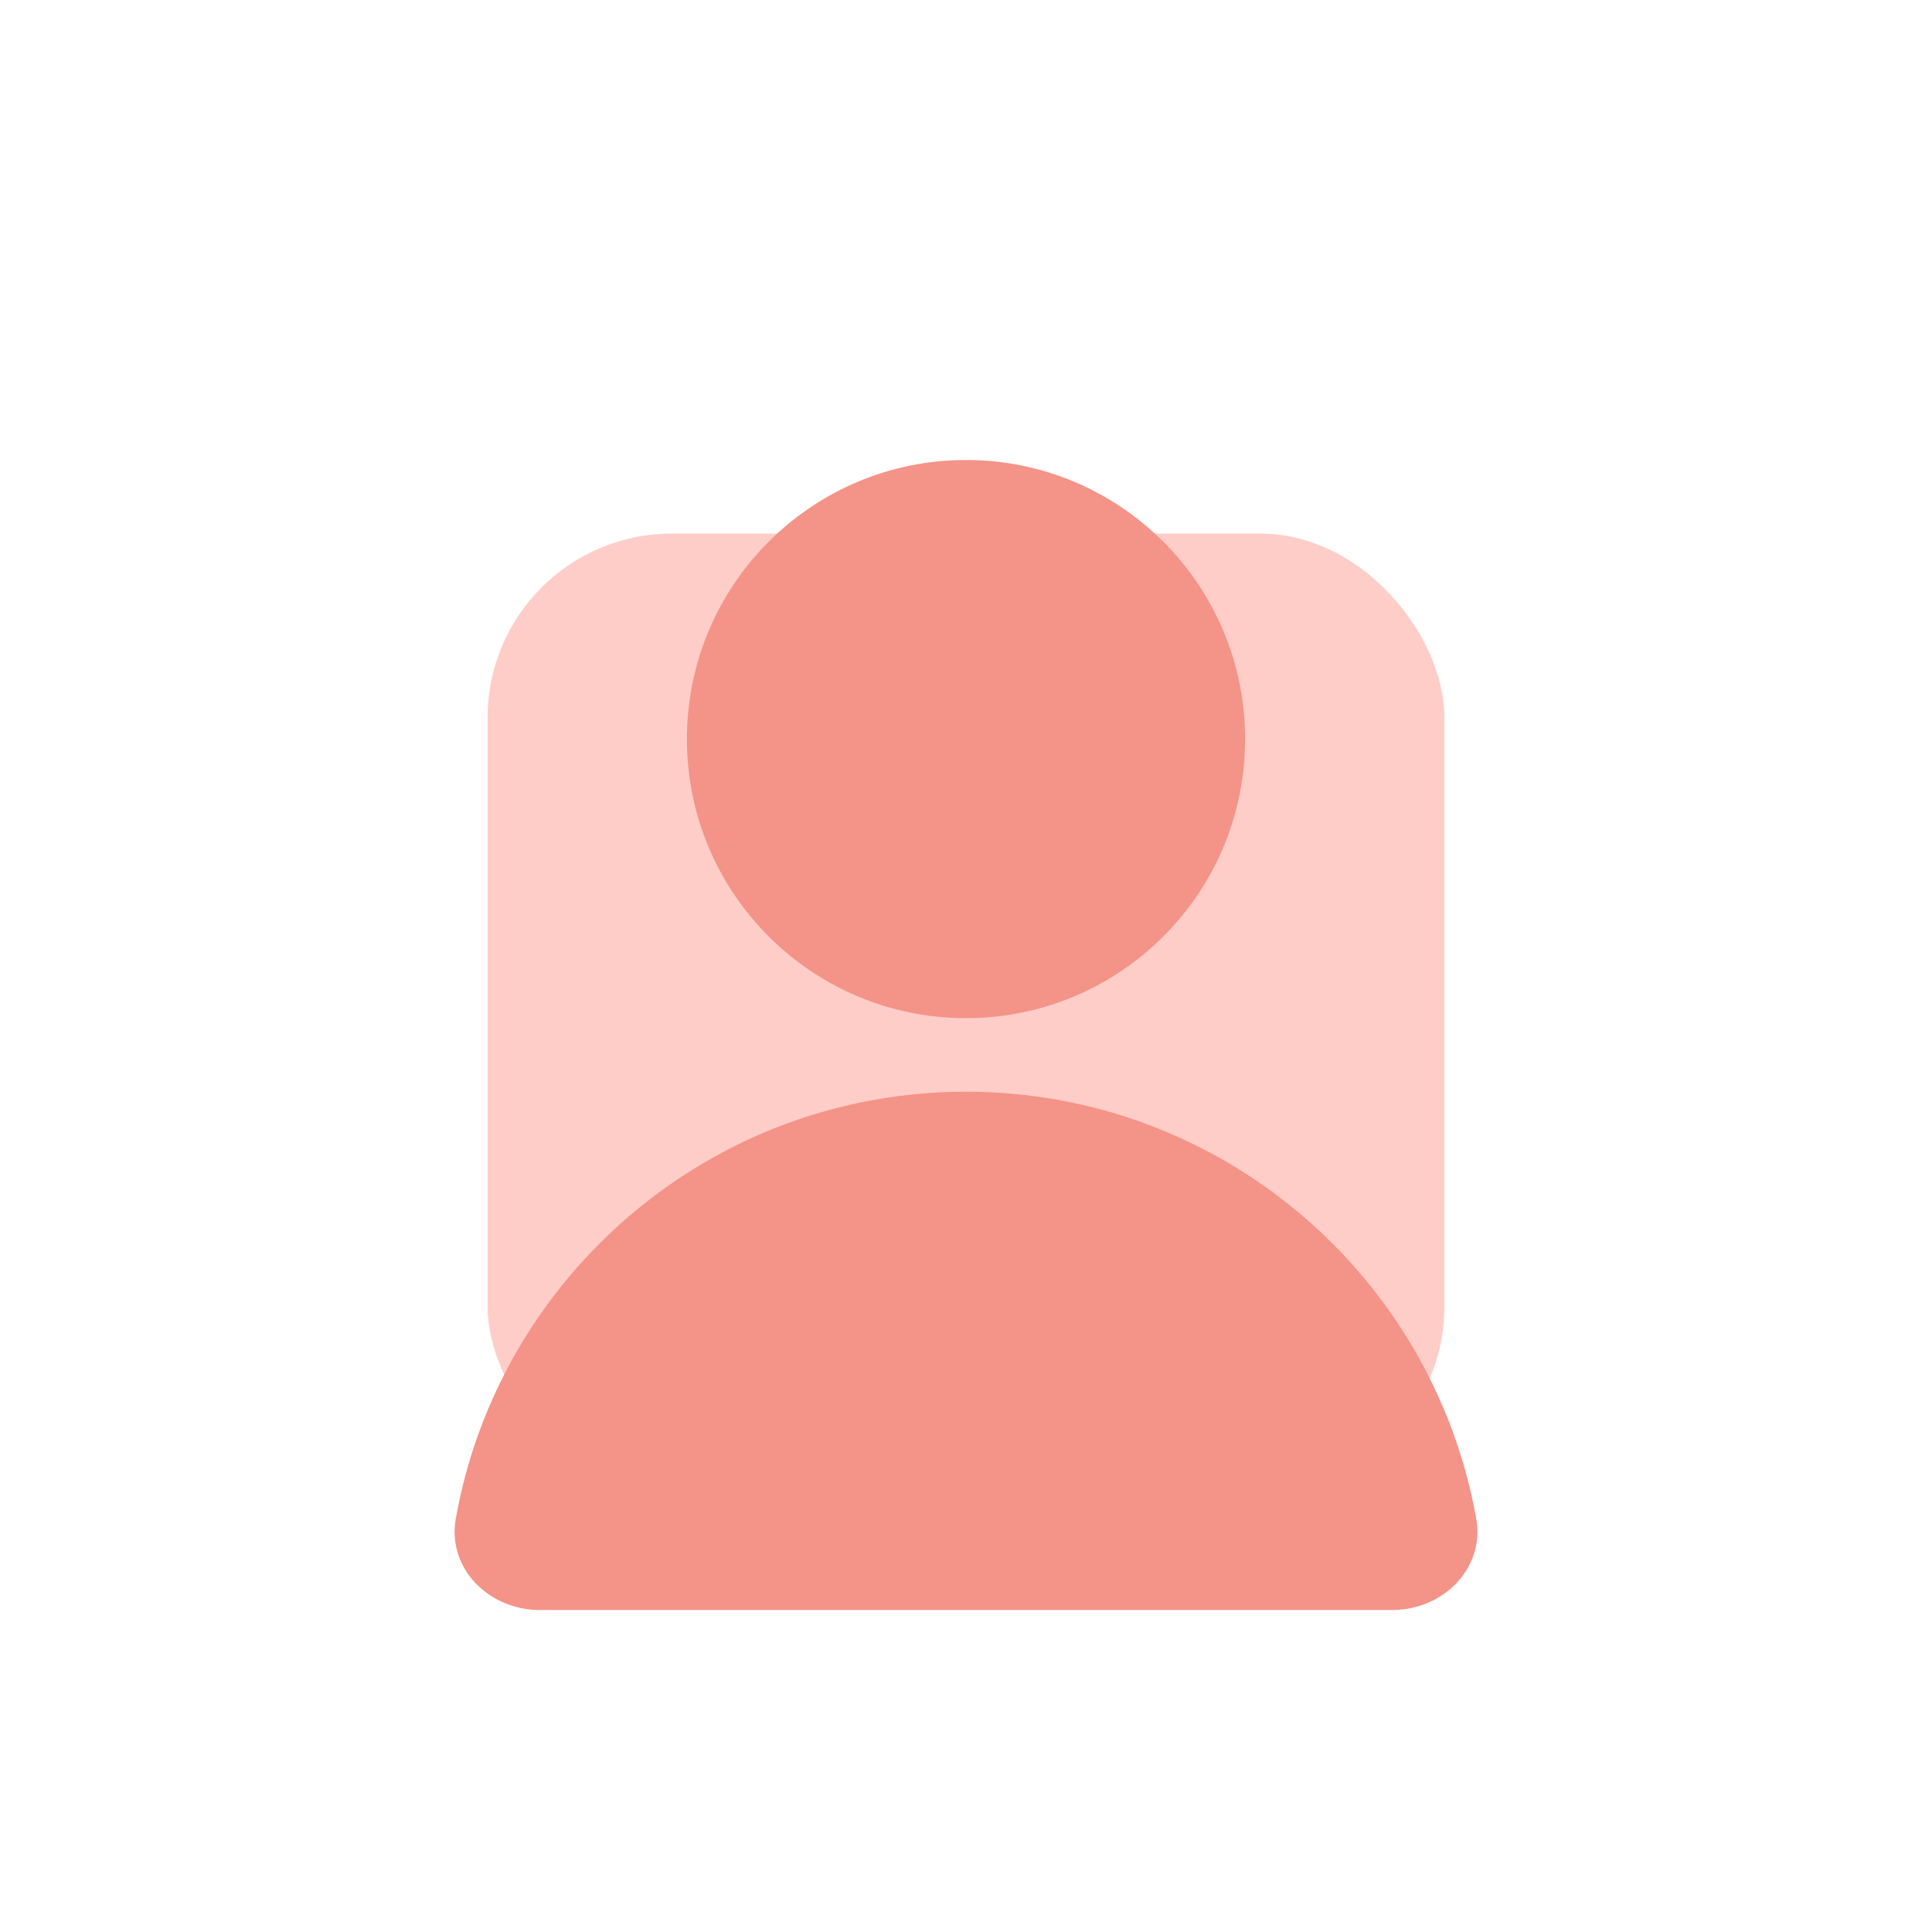
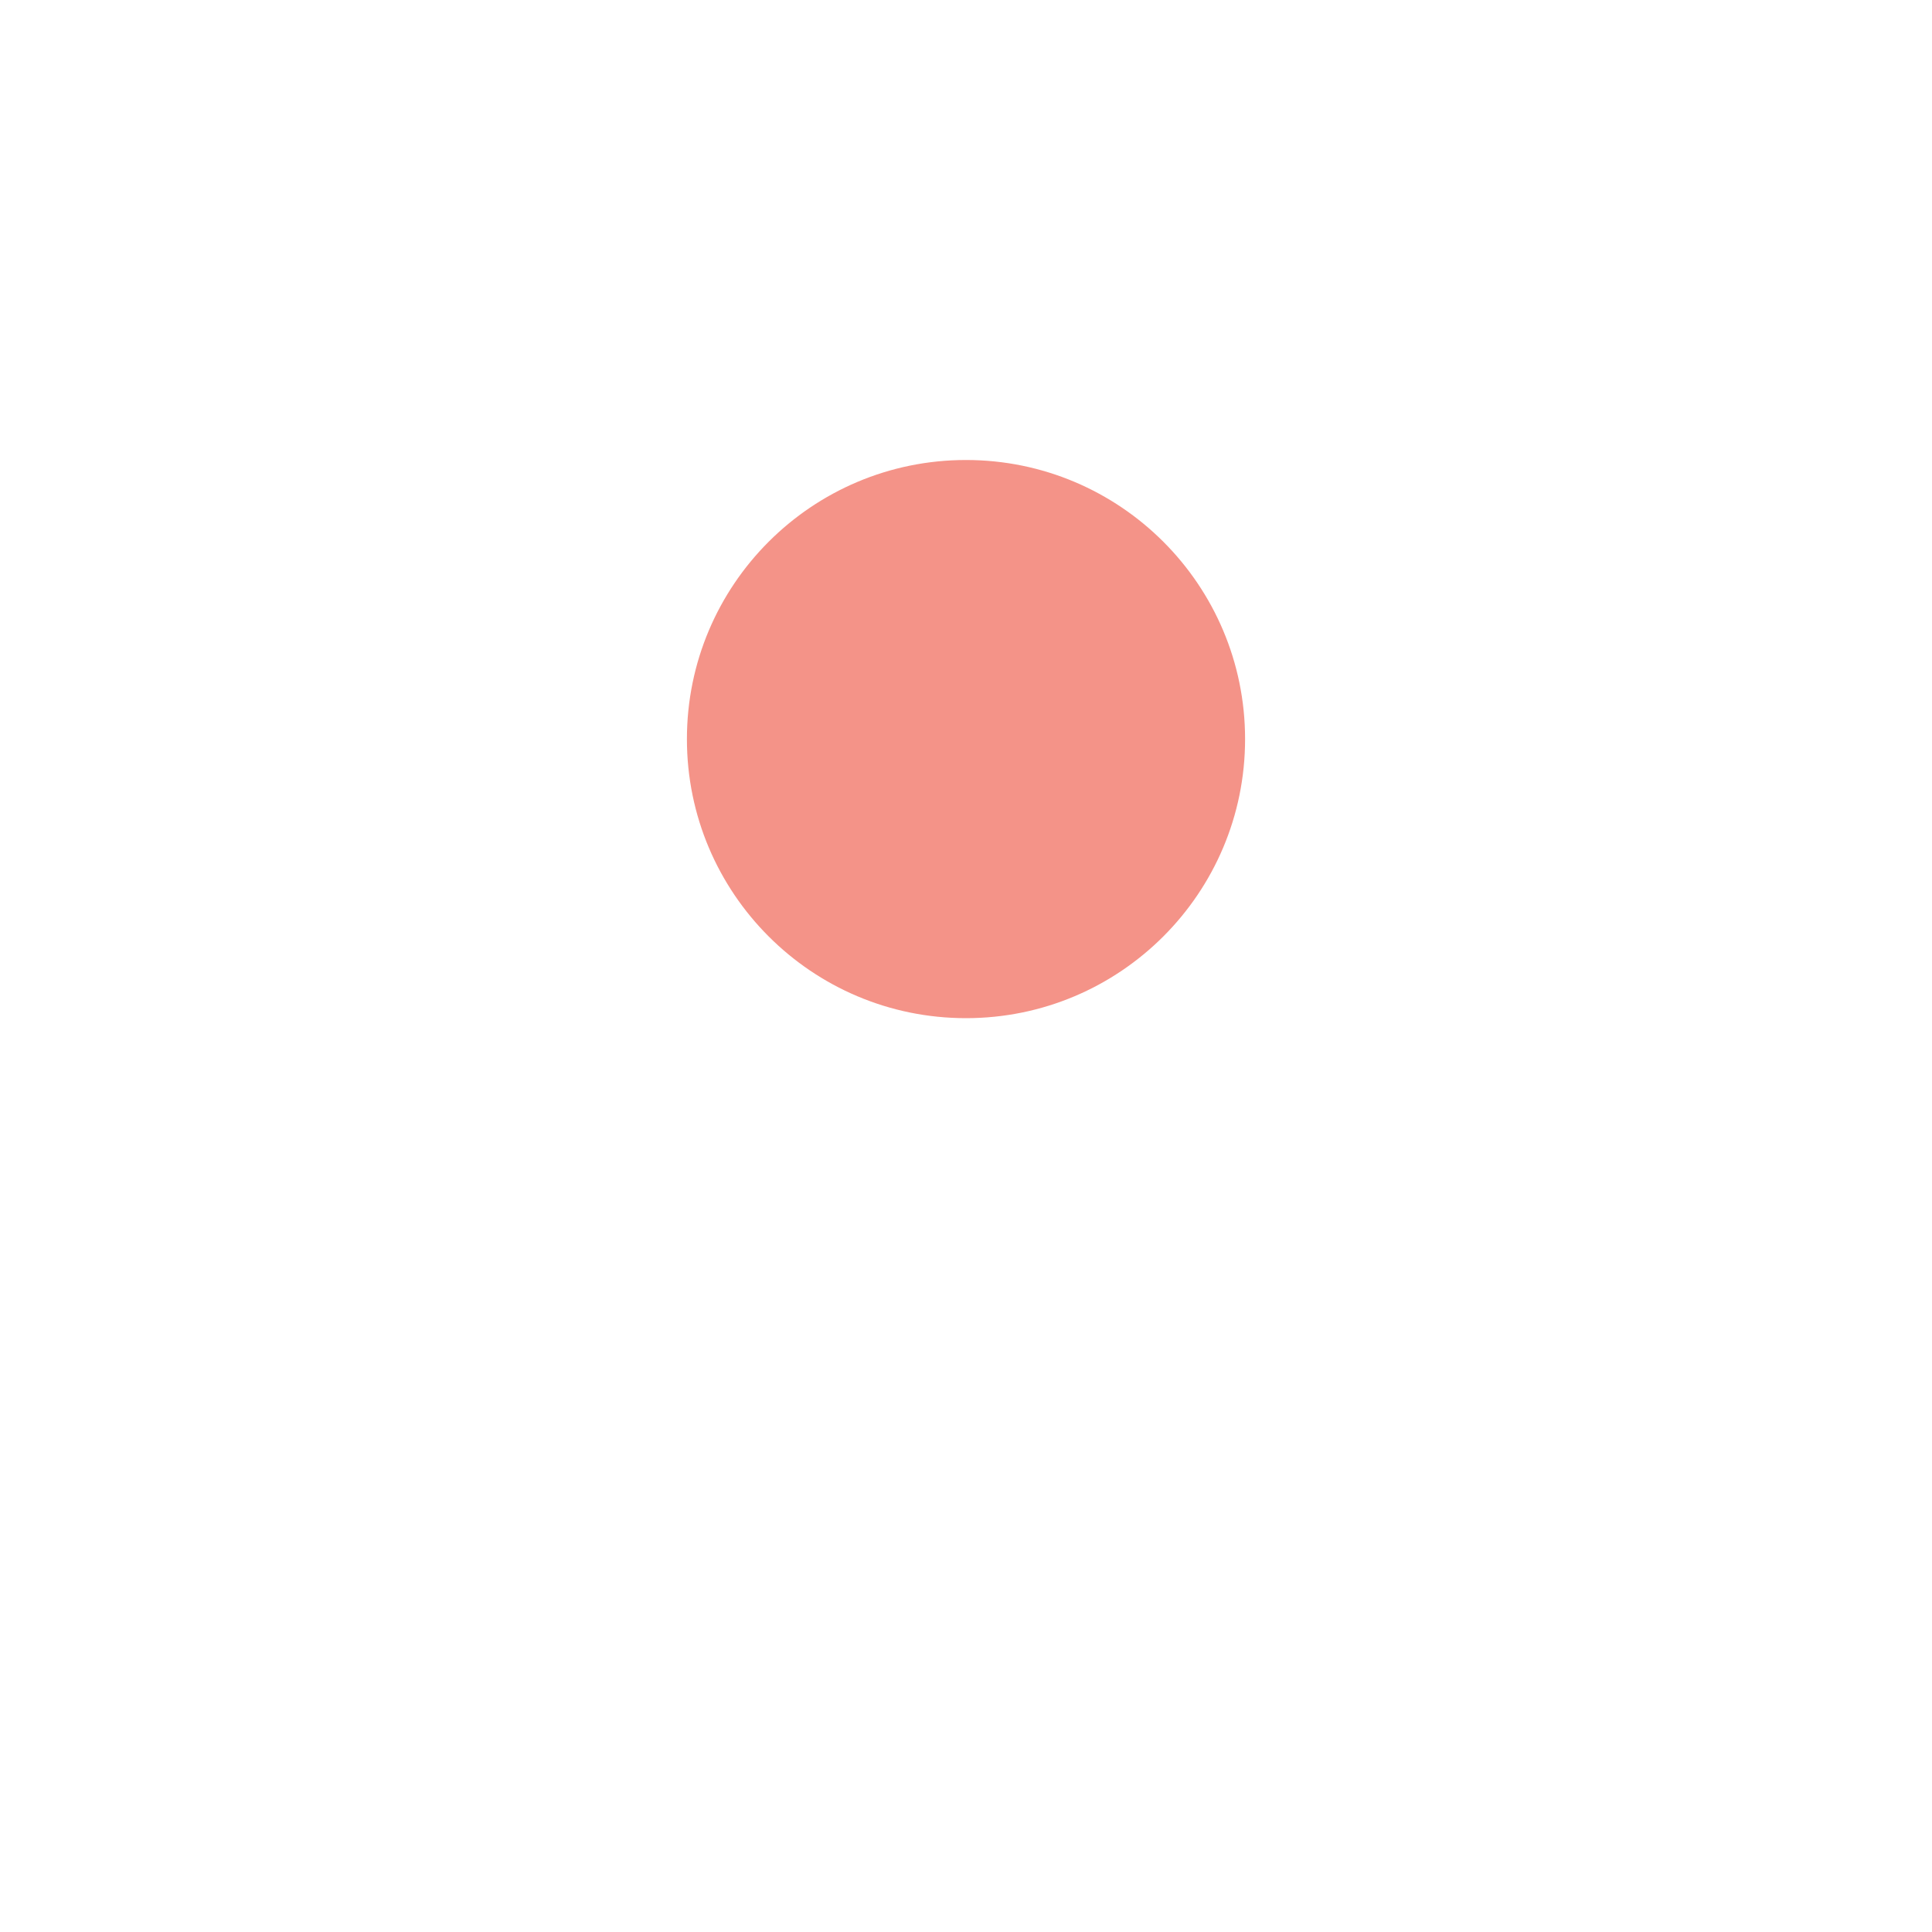
<svg xmlns="http://www.w3.org/2000/svg" width="42" height="42" viewBox="0 0 42 42" fill="none">
  <g filter="url(#filter0_b)">
-     <rect x="10.6" y="11.6" width="20.8" height="20.8" rx="4" fill="#FFCDC8" />
-   </g>
+     </g>
  <g style="mix-blend-mode:multiply">
-     <path d="M32.091 33.01C32.285 34.097 31.371 35 30.267 35H11.733C10.629 35 9.715 34.097 9.909 33.01C10.849 27.736 15.457 23.733 21 23.733C26.543 23.733 31.151 27.736 32.091 33.01Z" fill="#F49388" />
-   </g>
+     </g>
  <g style="mix-blend-mode:multiply">
    <circle cx="21" cy="16.067" r="6.067" fill="#F49388" />
  </g>
  <defs>
    <filter id="filter0_b" x="6.6" y="7.6" width="28.8" height="28.8" filterUnits="userSpaceOnUse" color-interpolation-filters="sRGB">
      <feFlood flood-opacity="0" result="BackgroundImageFix" />
      <feGaussianBlur in="BackgroundImage" stdDeviation="2" />
      <feComposite in2="SourceAlpha" operator="in" result="effect1_backgroundBlur" />
      <feBlend mode="normal" in="SourceGraphic" in2="effect1_backgroundBlur" result="shape" />
    </filter>
  </defs>
</svg>